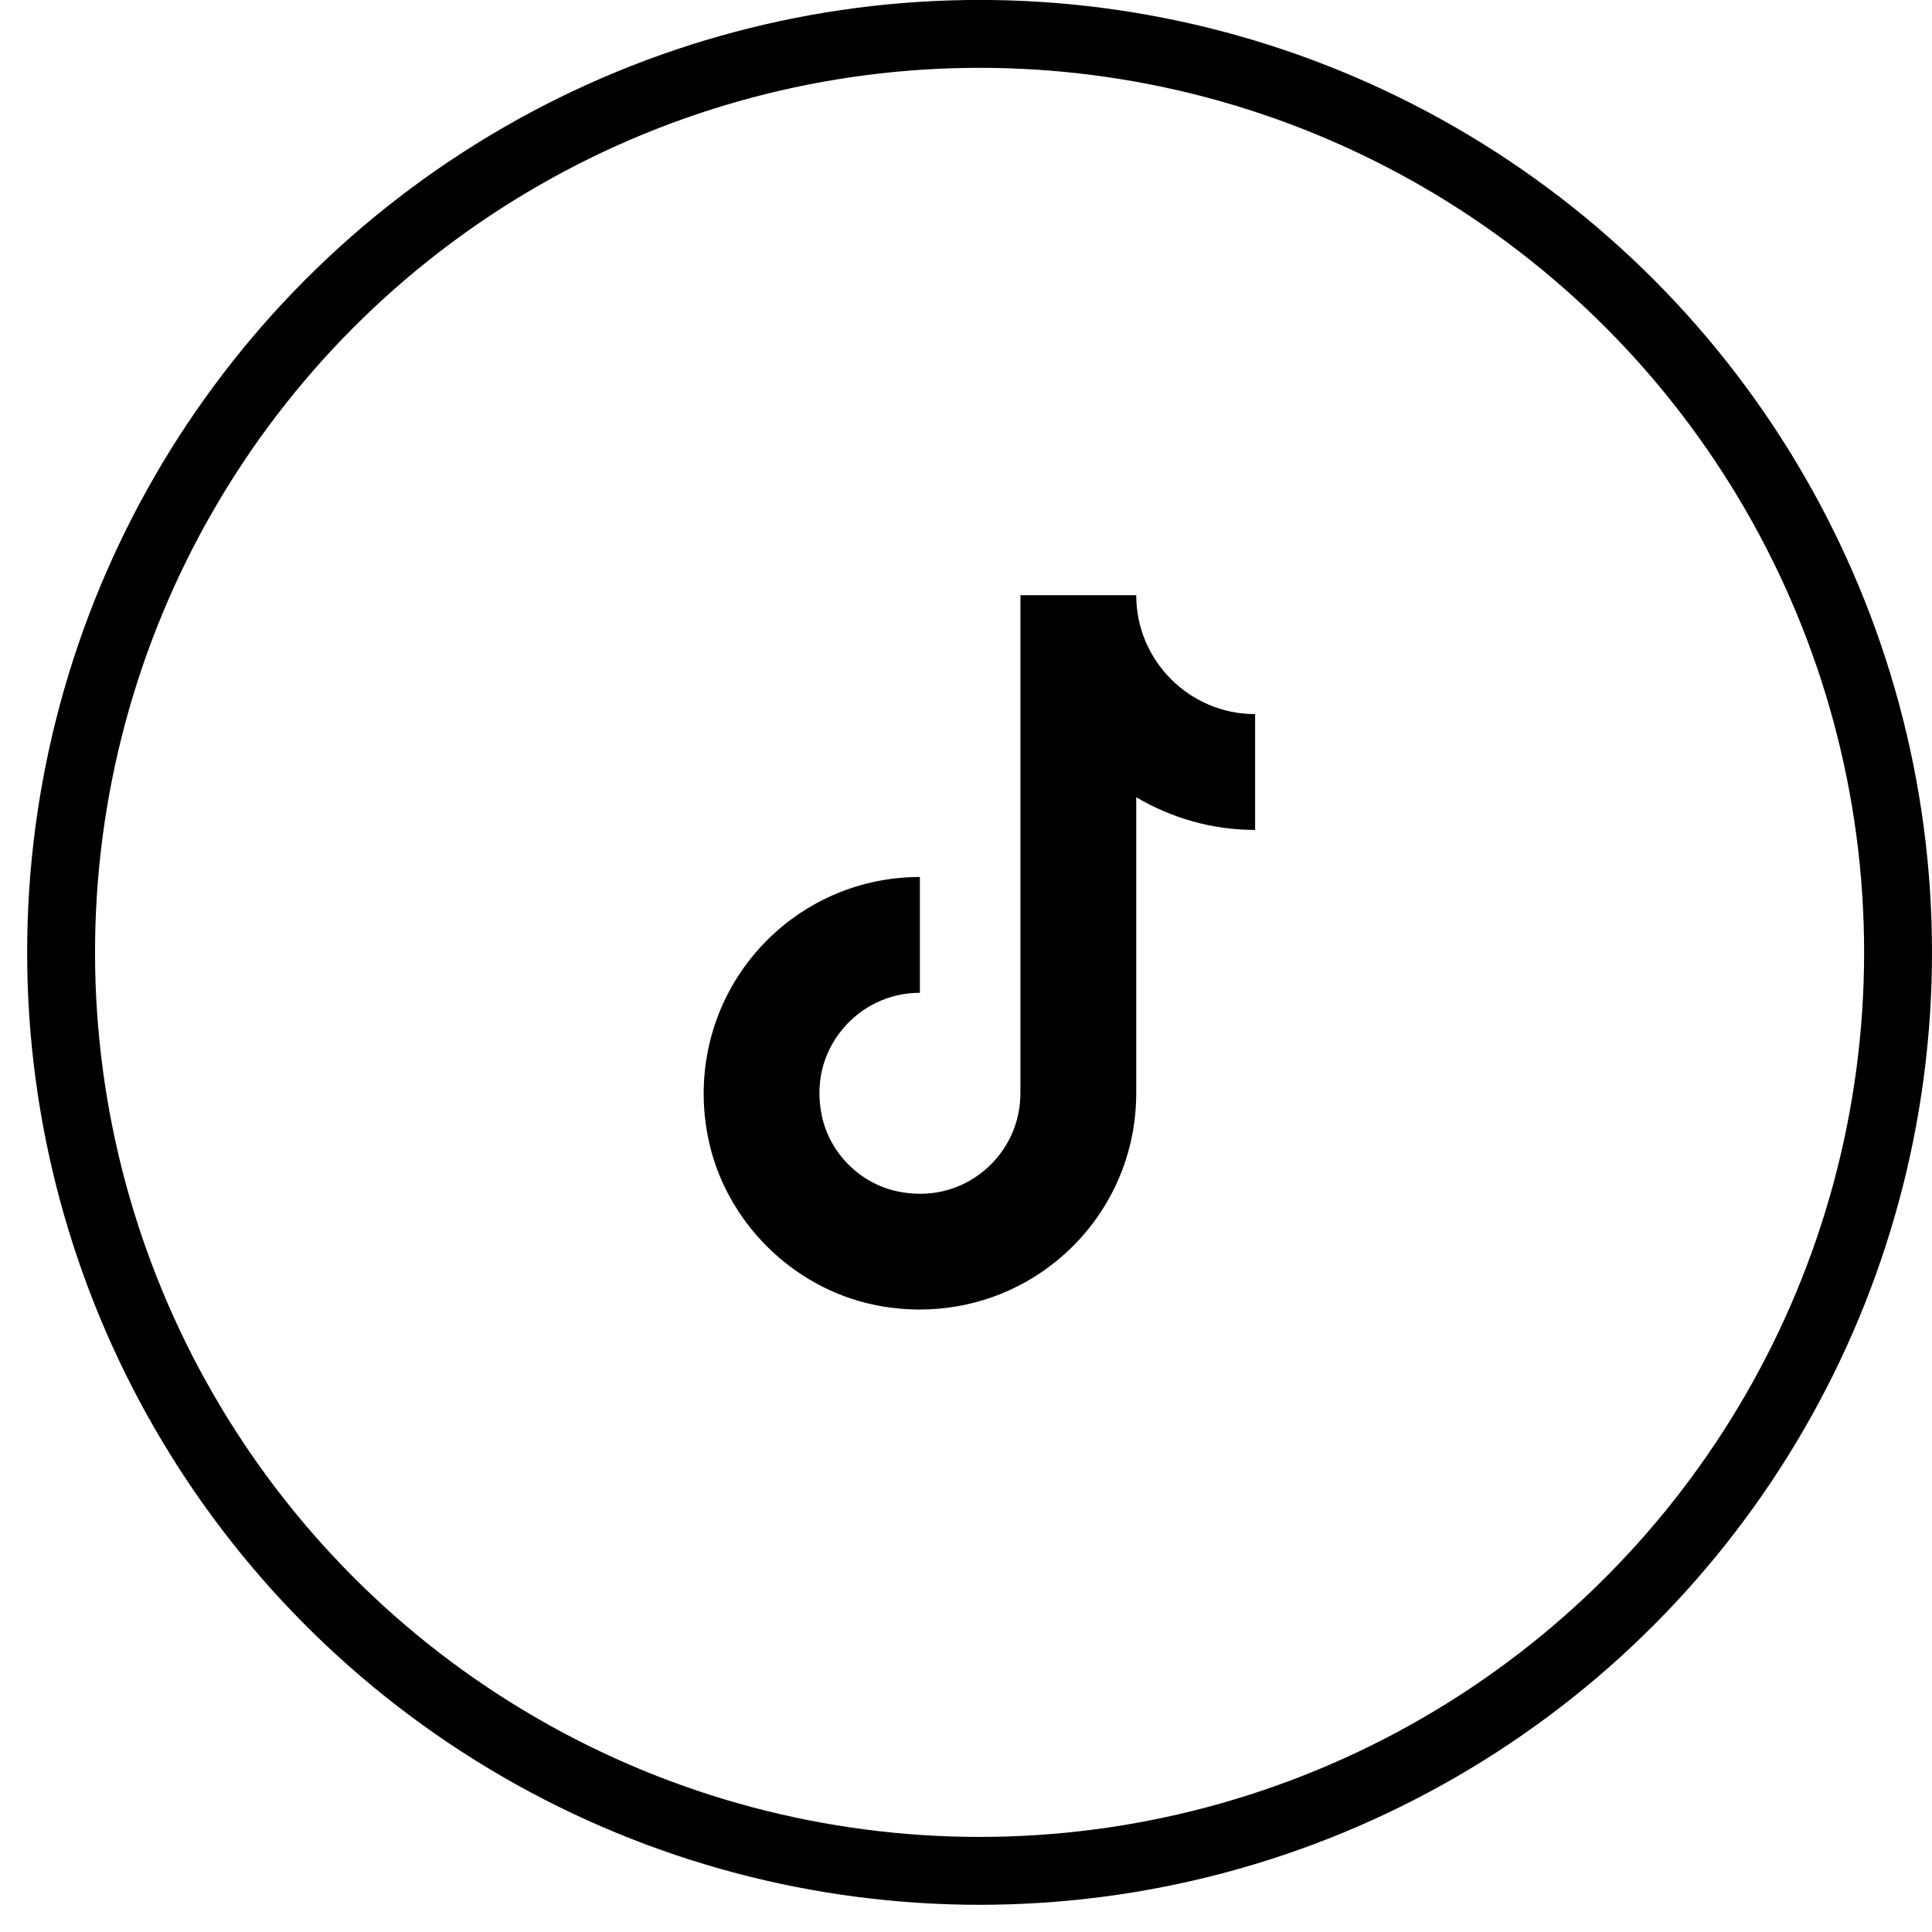
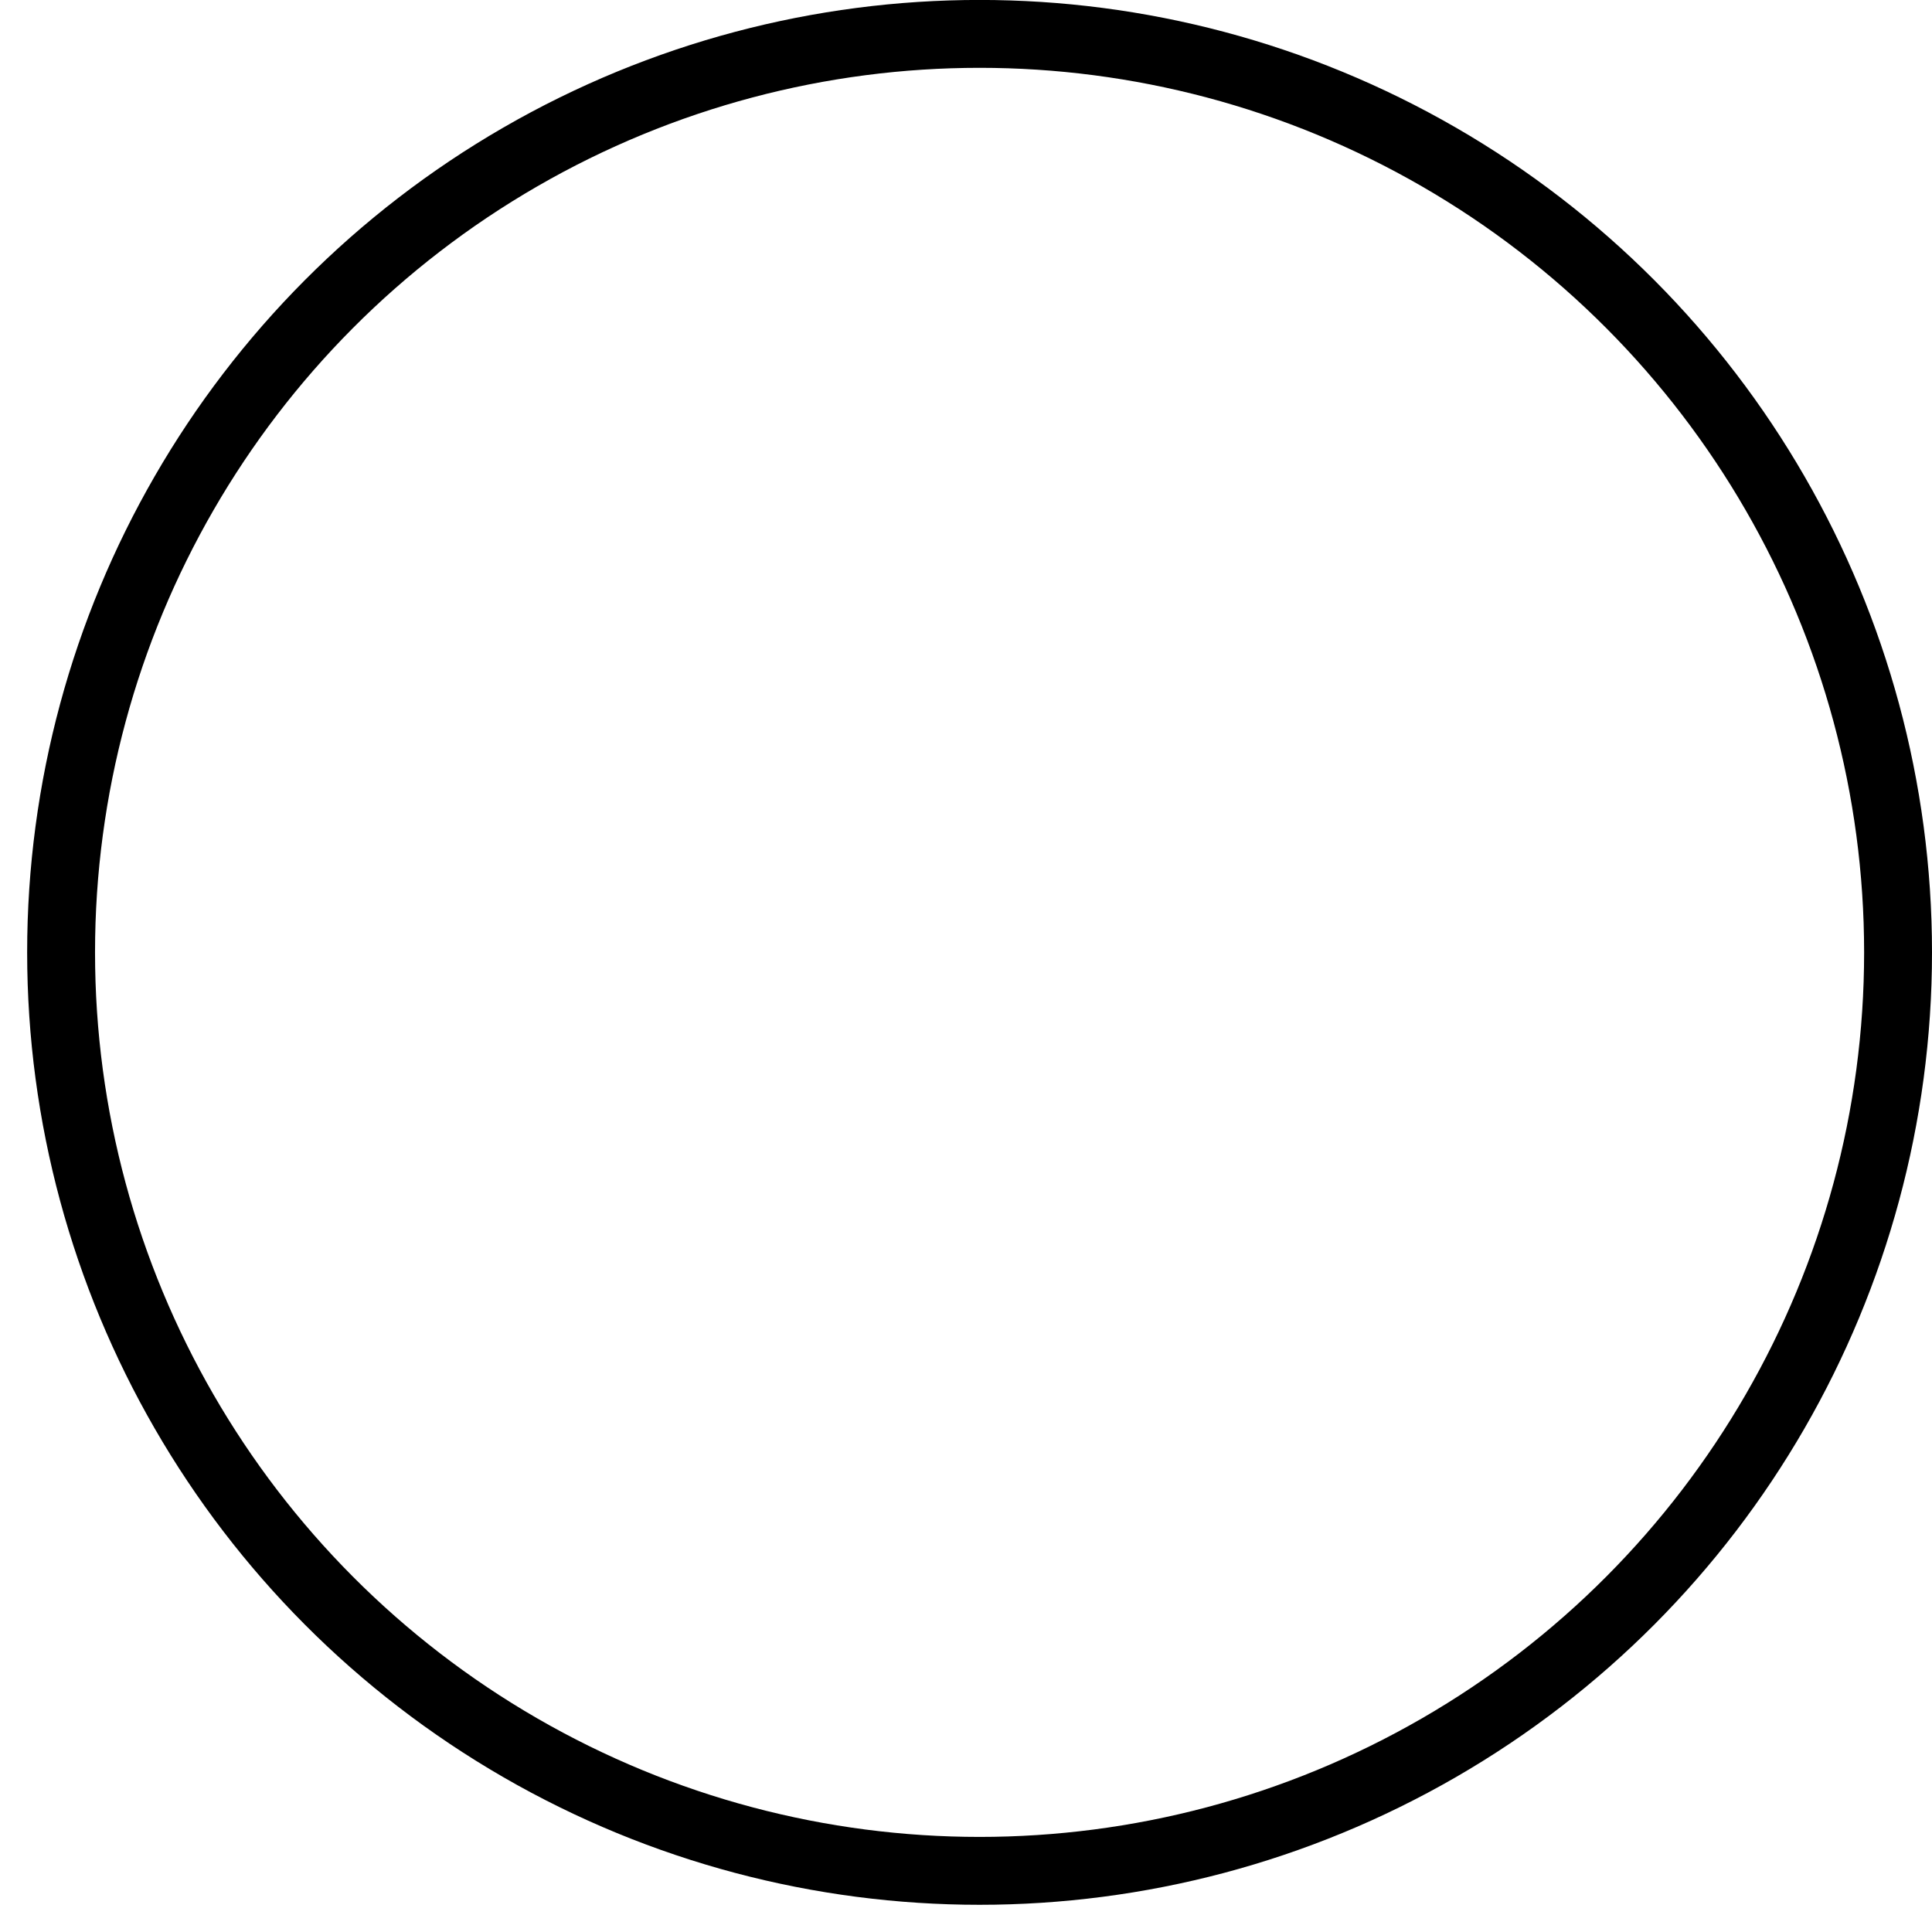
<svg xmlns="http://www.w3.org/2000/svg" width="37" height="37" viewBox="0 0 37 37" fill="none">
  <circle cx="18.76" cy="18.239" r="17.59" stroke="black" stroke-width="1.3" />
-   <path d="M13.567 21.817C13.894 23.387 15.169 24.662 16.739 24.988C17.03 25.049 17.323 25.079 17.613 25.079C18.563 25.079 19.485 24.758 20.229 24.153C21.202 23.362 21.76 22.19 21.76 20.938V15.268C22.429 15.663 23.205 15.894 24.037 15.894V13.676C22.782 13.676 21.76 12.655 21.76 11.399H19.542C19.542 11.419 19.545 11.439 19.545 11.459H19.542V20.938C19.542 21.52 19.283 22.064 18.831 22.433C18.372 22.805 17.789 22.943 17.191 22.817C16.472 22.668 15.887 22.083 15.738 21.364C15.613 20.766 15.749 20.184 16.123 19.725C16.491 19.272 17.035 19.013 17.617 19.013V16.795C16.365 16.795 15.193 17.353 14.402 18.326C13.612 19.299 13.307 20.571 13.567 21.817Z" fill="black" />
</svg>